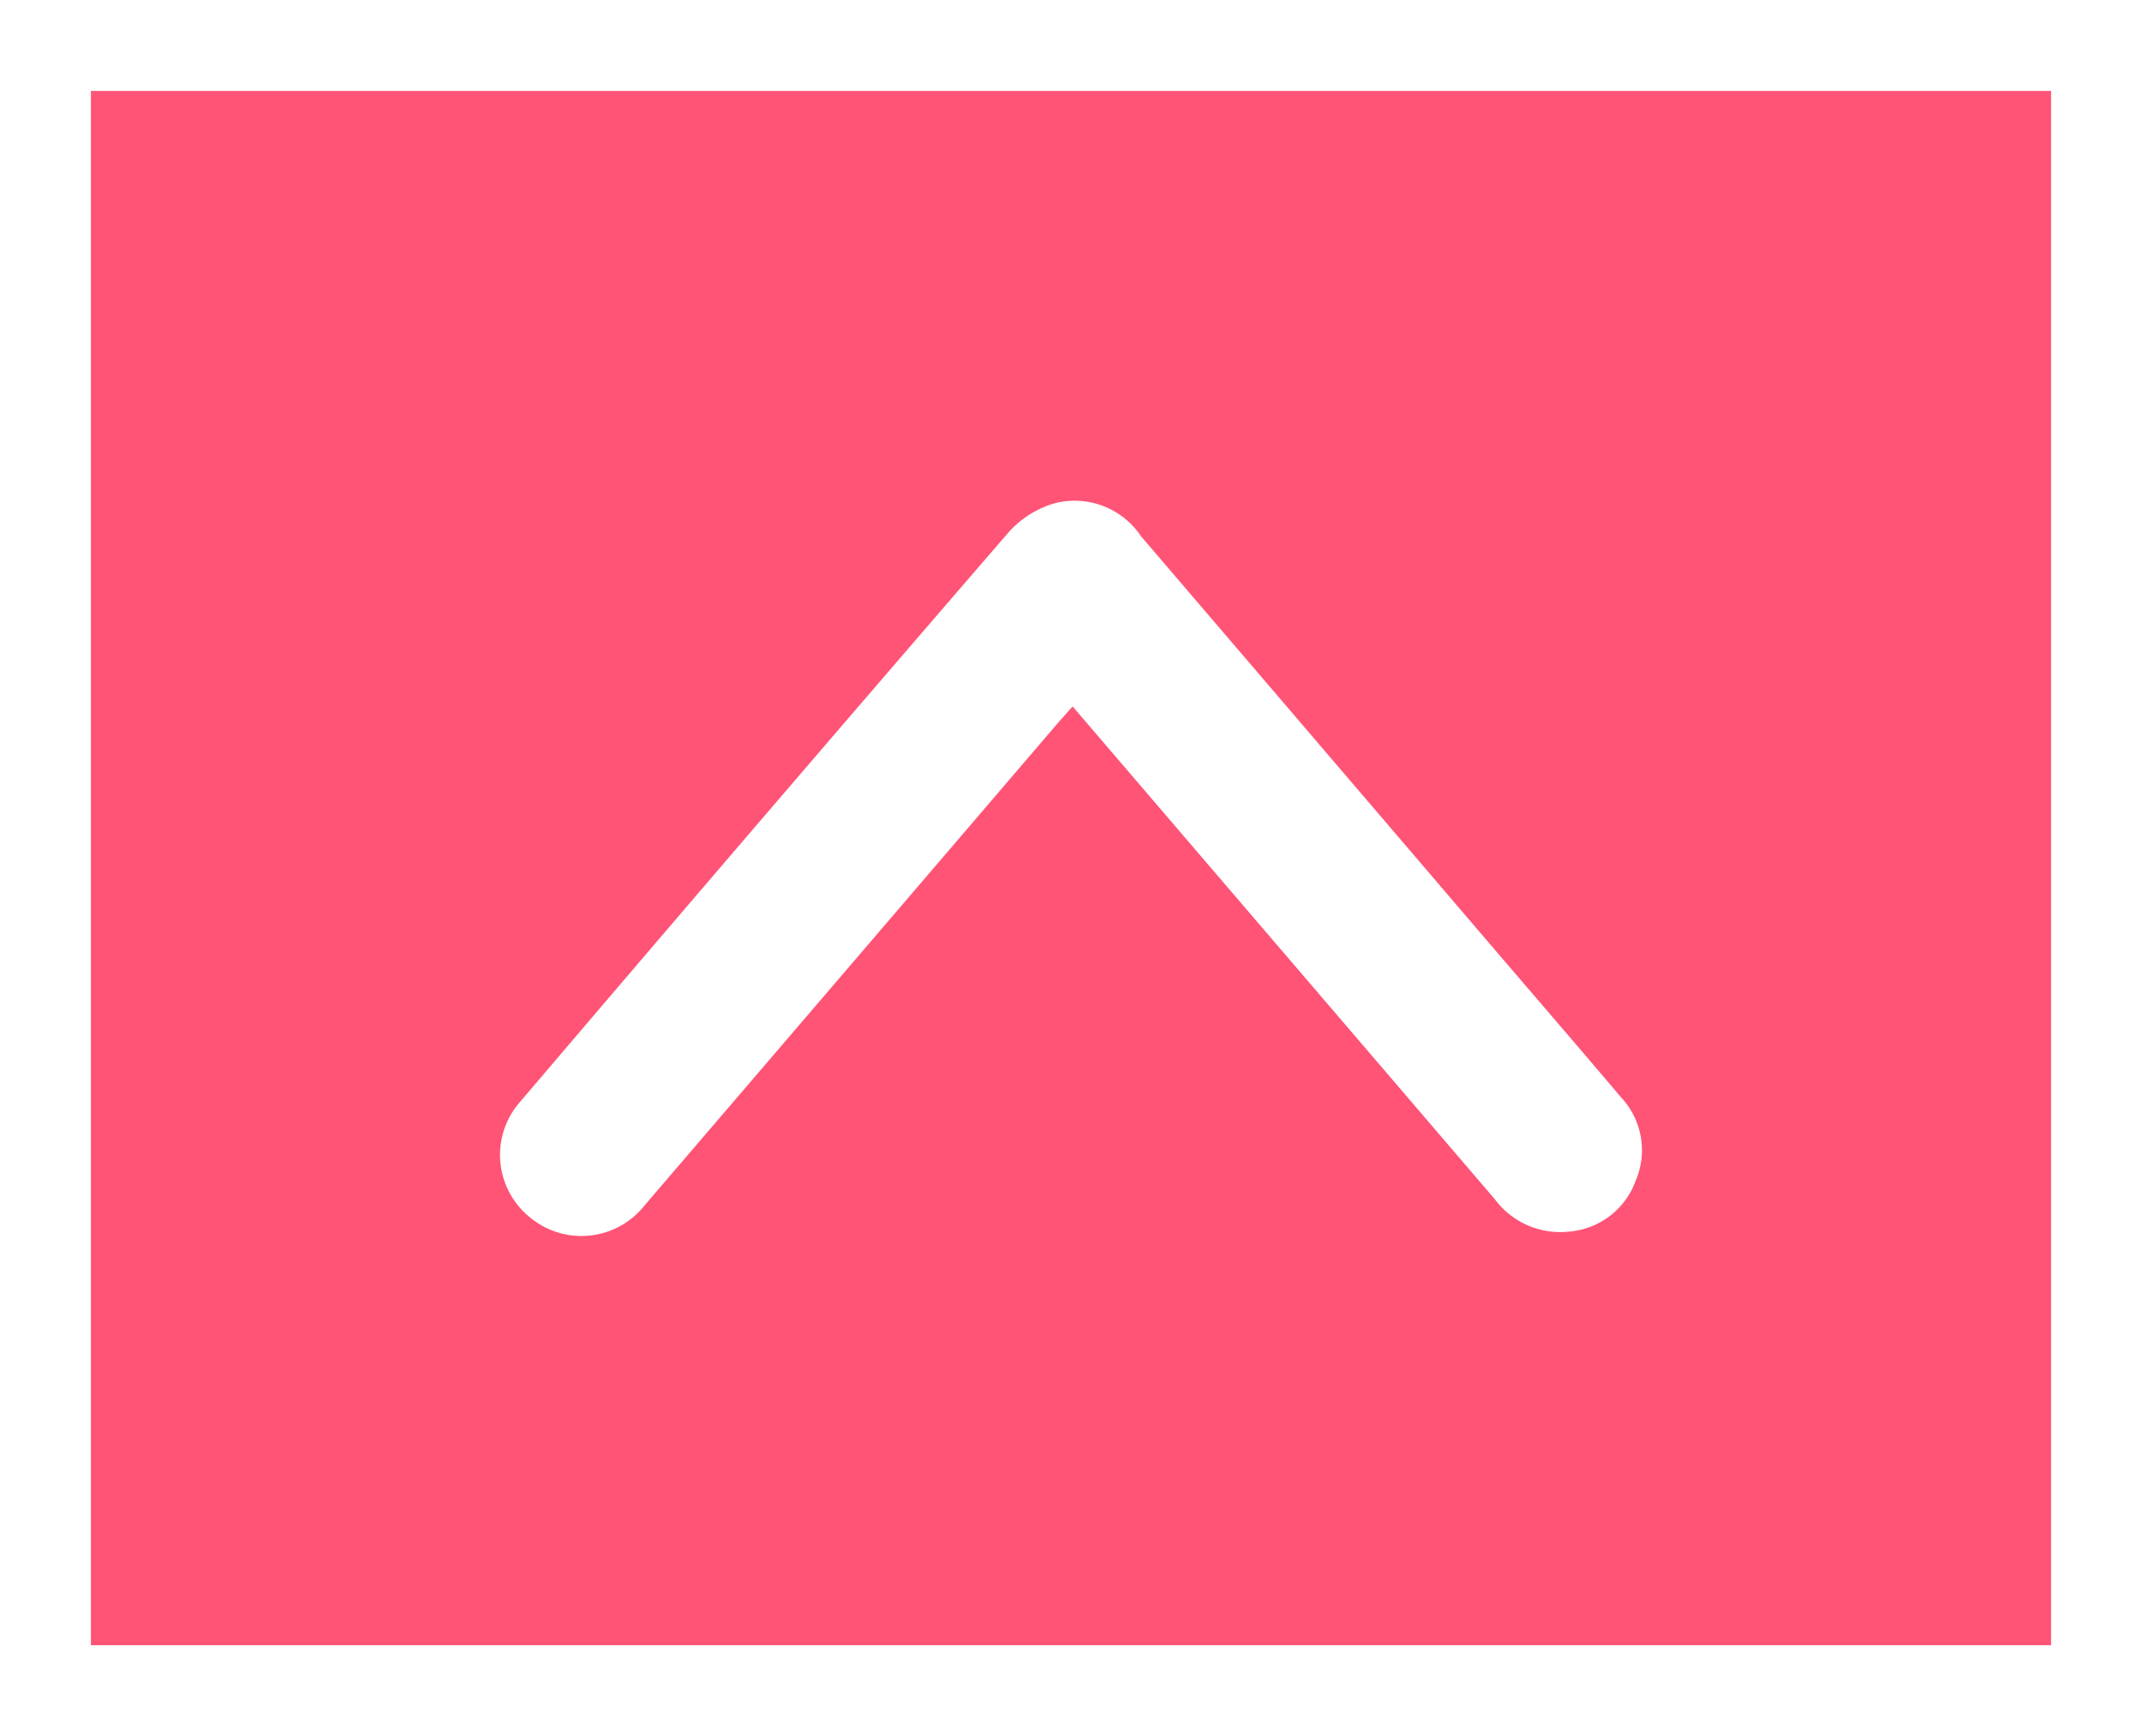
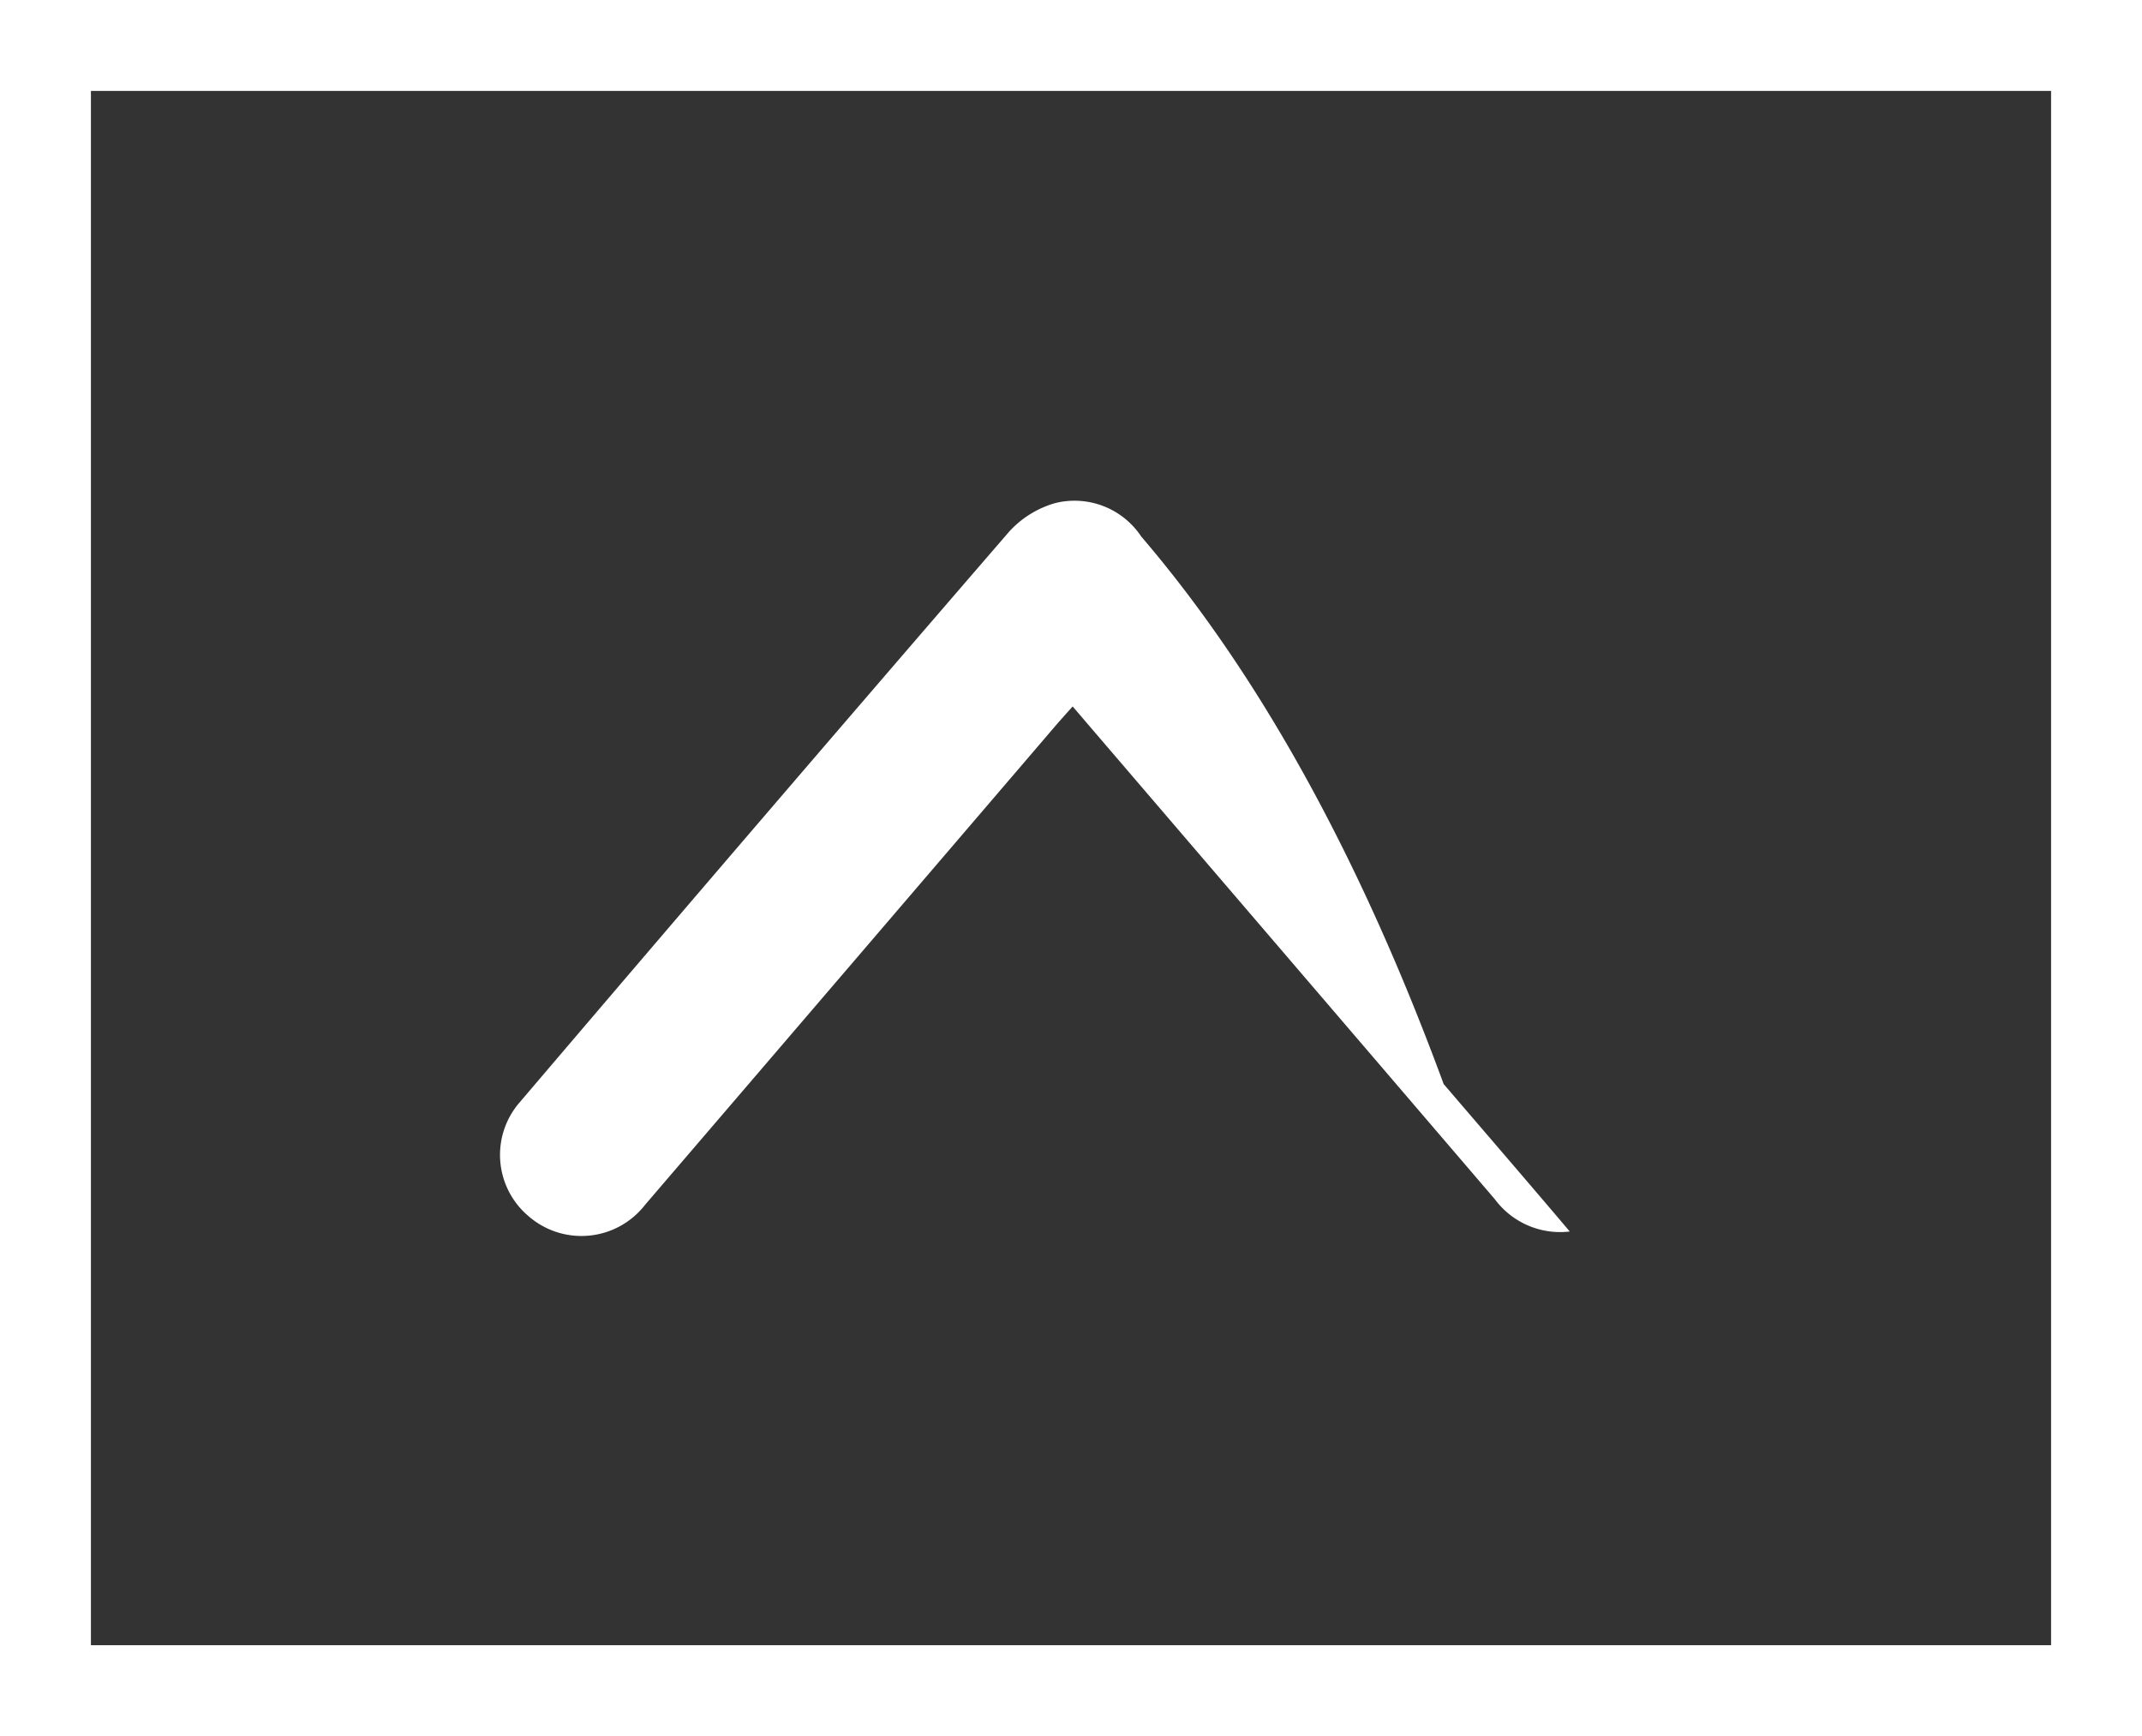
<svg xmlns="http://www.w3.org/2000/svg" width="47.12" height="38.189" viewBox="0 0 47.12 38.189">
  <rect x="0" y="0" width="47.12" height="38.189" fill="#333333" stroke="none" />
  <defs>
    <clipPath id="clip-path">
      <rect id="Rectángulo_65" data-name="Rectángulo 65" width="16.189" height="25.12" fill="#fff" />
    </clipPath>
  </defs>
  <g id="Grupo_717" data-name="Grupo 717" transform="translate(-1482.658 -4291.367)">
    <g id="Trazado_1134" data-name="Trazado 1134" transform="translate(1482.658 4291.367)" fill="#ff5476">
-       <path d="M 46.12 37.189 L 1 37.189 L 1 1 L 46.12 1 L 46.12 37.189 Z" stroke="none" />
      <path d="M 2 2 L 2 36.189 L 45.12 36.189 L 45.12 2 L 2 2 M -3.814697265625e-06 0 L 47.12 0 L 47.12 38.189 L -3.814697265625e-06 38.189 L -3.814697265625e-06 0 Z" stroke="none" fill="#fff" />
    </g>
    <g id="Grupo_72" data-name="Grupo 72" transform="translate(1493.658 4318.556) rotate(-90)">
      <g id="Grupo_71" data-name="Grupo 71" clip-path="url(#clip-path)">
-         <path id="Trazado_223" data-name="Trazado 223" d="M11.652,12.594,6.977,16.6Q3.895,19.242.812,21.882A1.789,1.789,0,0,0,.1,23.532a1.7,1.7,0,0,0,1.115,1.449,1.7,1.7,0,0,0,1.835-.32c1.086-.919,2.163-1.849,3.243-2.774Q10.839,18,15.386,14.106a1.761,1.761,0,0,0,.735-1.9,2.184,2.184,0,0,0-.619-1Q9.245,5.8,2.952.441A1.762,1.762,0,0,0,.439.625a1.772,1.772,0,0,0,.25,2.567Q5.994,7.741,11.3,12.284c.1.09.206.183.348.311" transform="translate(0 0)" fill="#fff" />
+         <path id="Trazado_223" data-name="Trazado 223" d="M11.652,12.594,6.977,16.6Q3.895,19.242.812,21.882A1.789,1.789,0,0,0,.1,23.532c1.086-.919,2.163-1.849,3.243-2.774Q10.839,18,15.386,14.106a1.761,1.761,0,0,0,.735-1.9,2.184,2.184,0,0,0-.619-1Q9.245,5.8,2.952.441A1.762,1.762,0,0,0,.439.625a1.772,1.772,0,0,0,.25,2.567Q5.994,7.741,11.3,12.284c.1.09.206.183.348.311" transform="translate(0 0)" fill="#fff" />
      </g>
    </g>
  </g>
</svg>